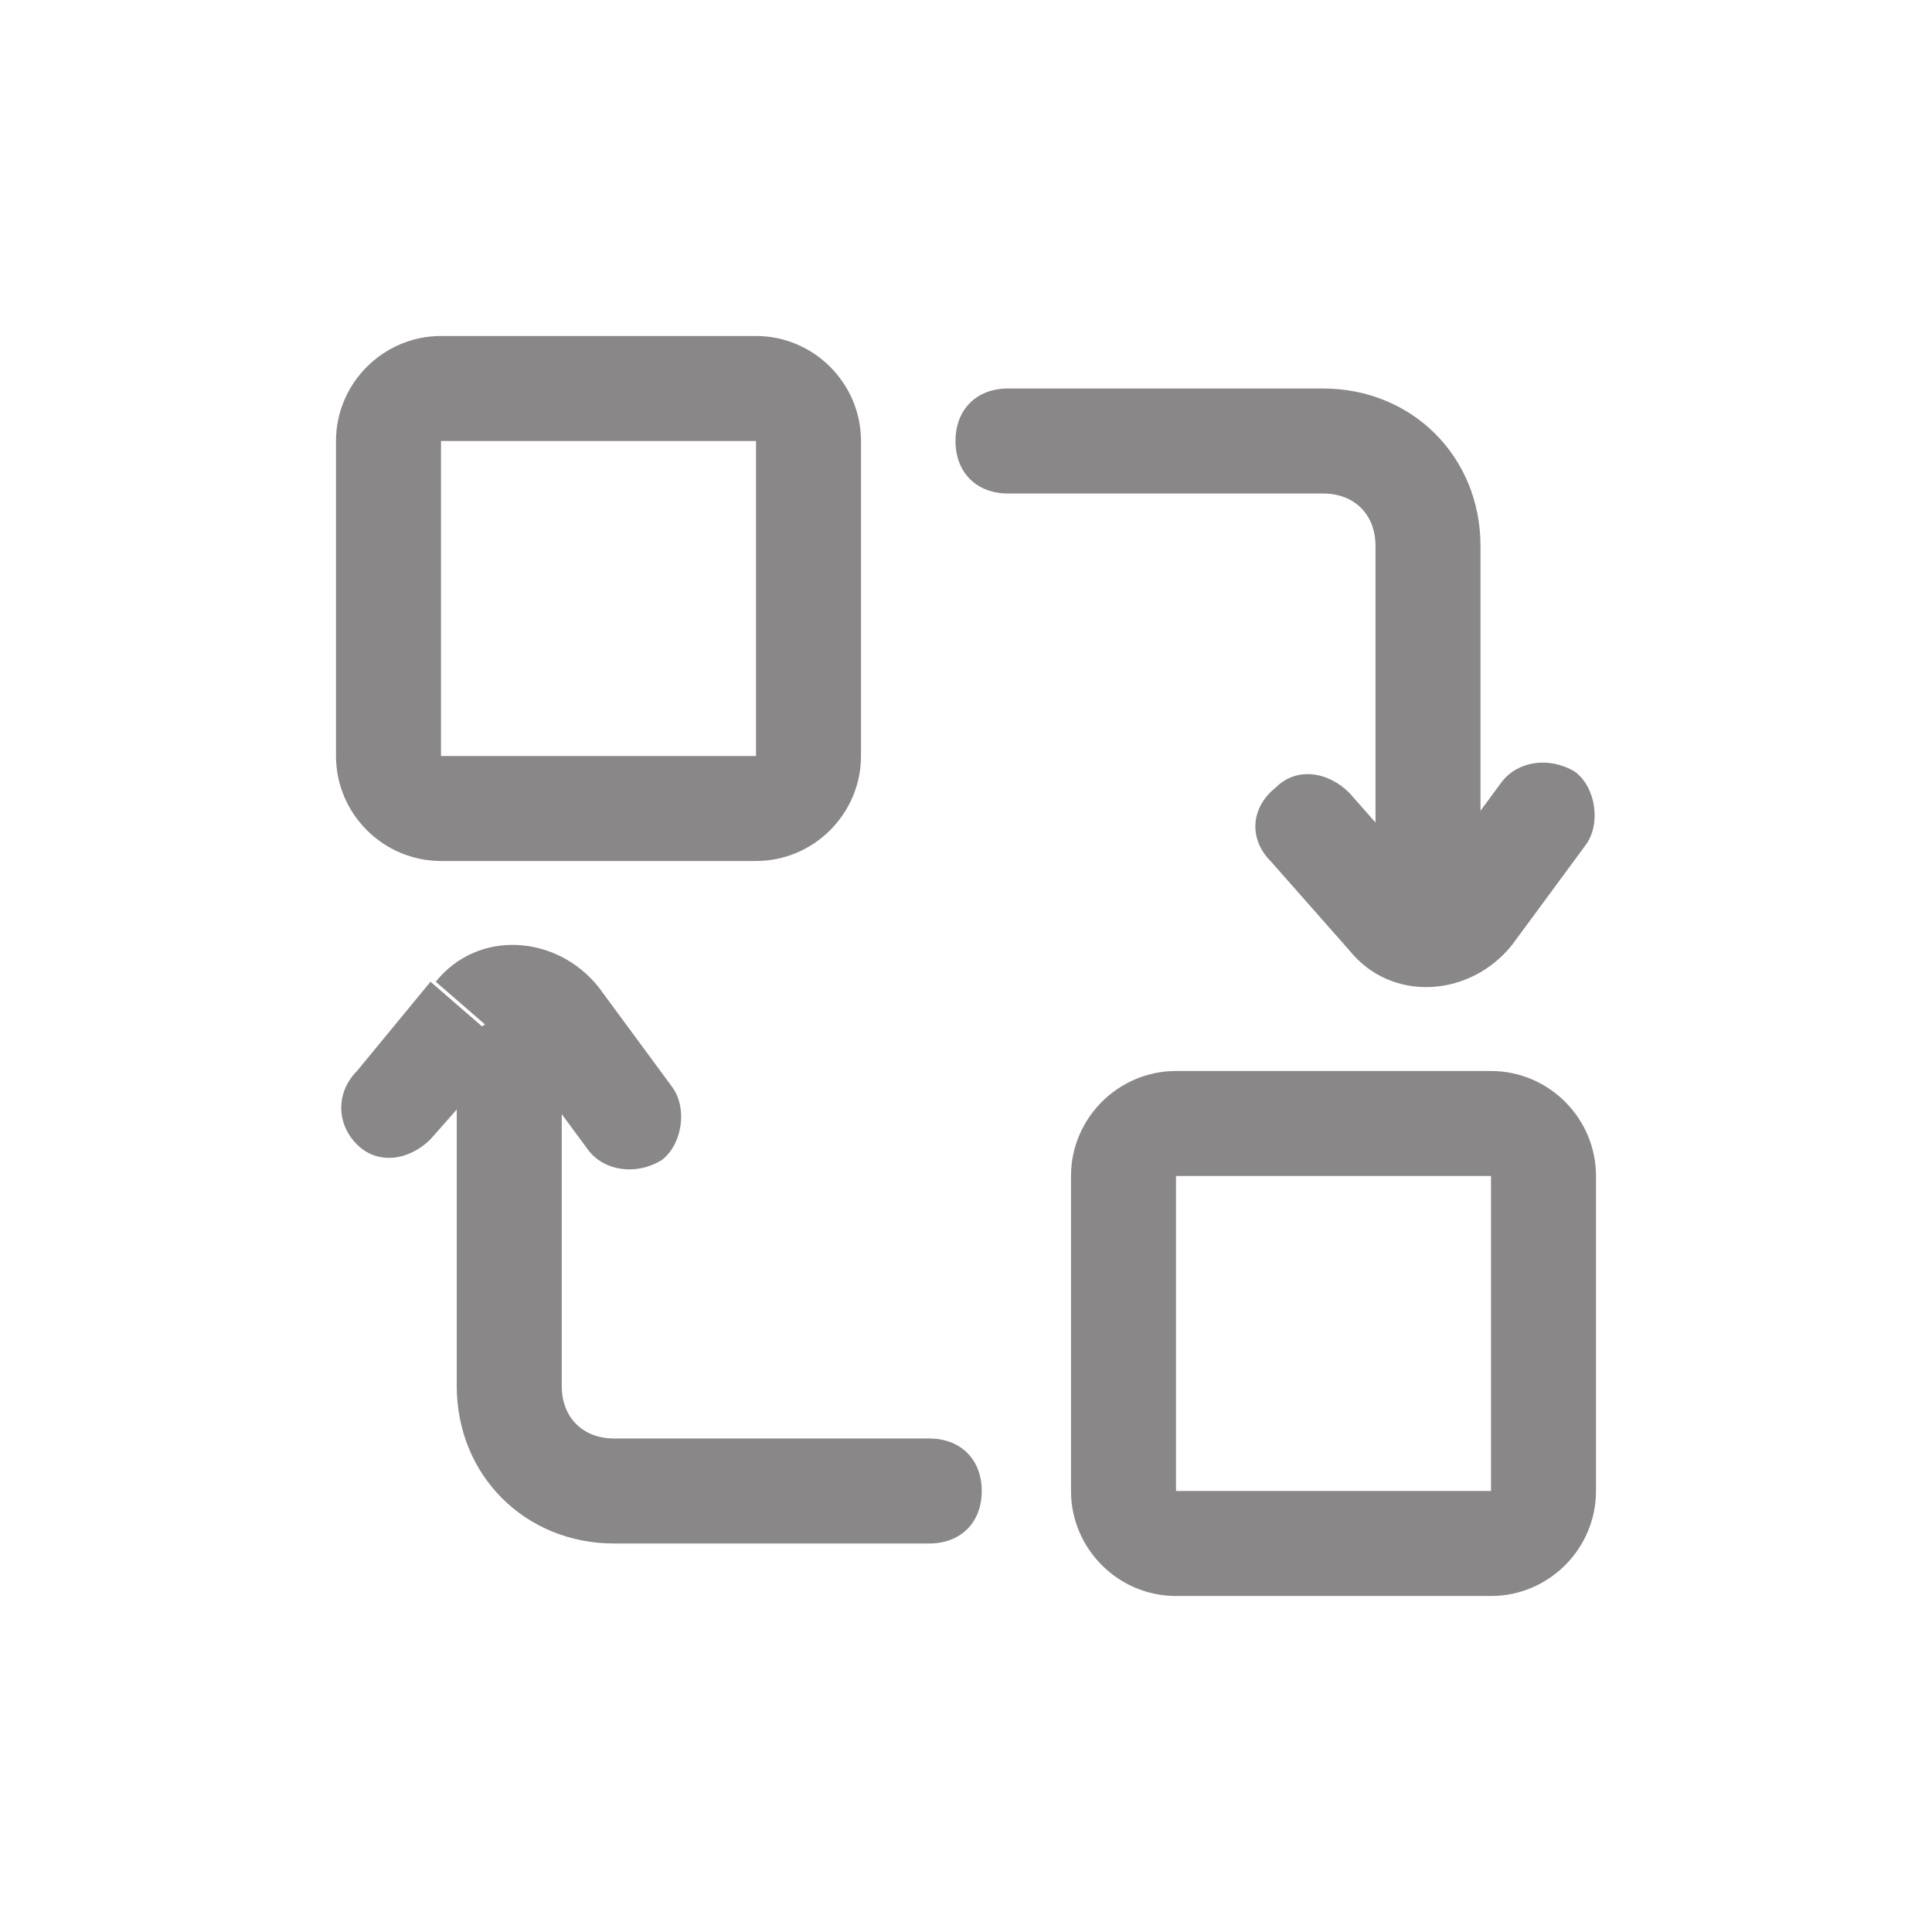
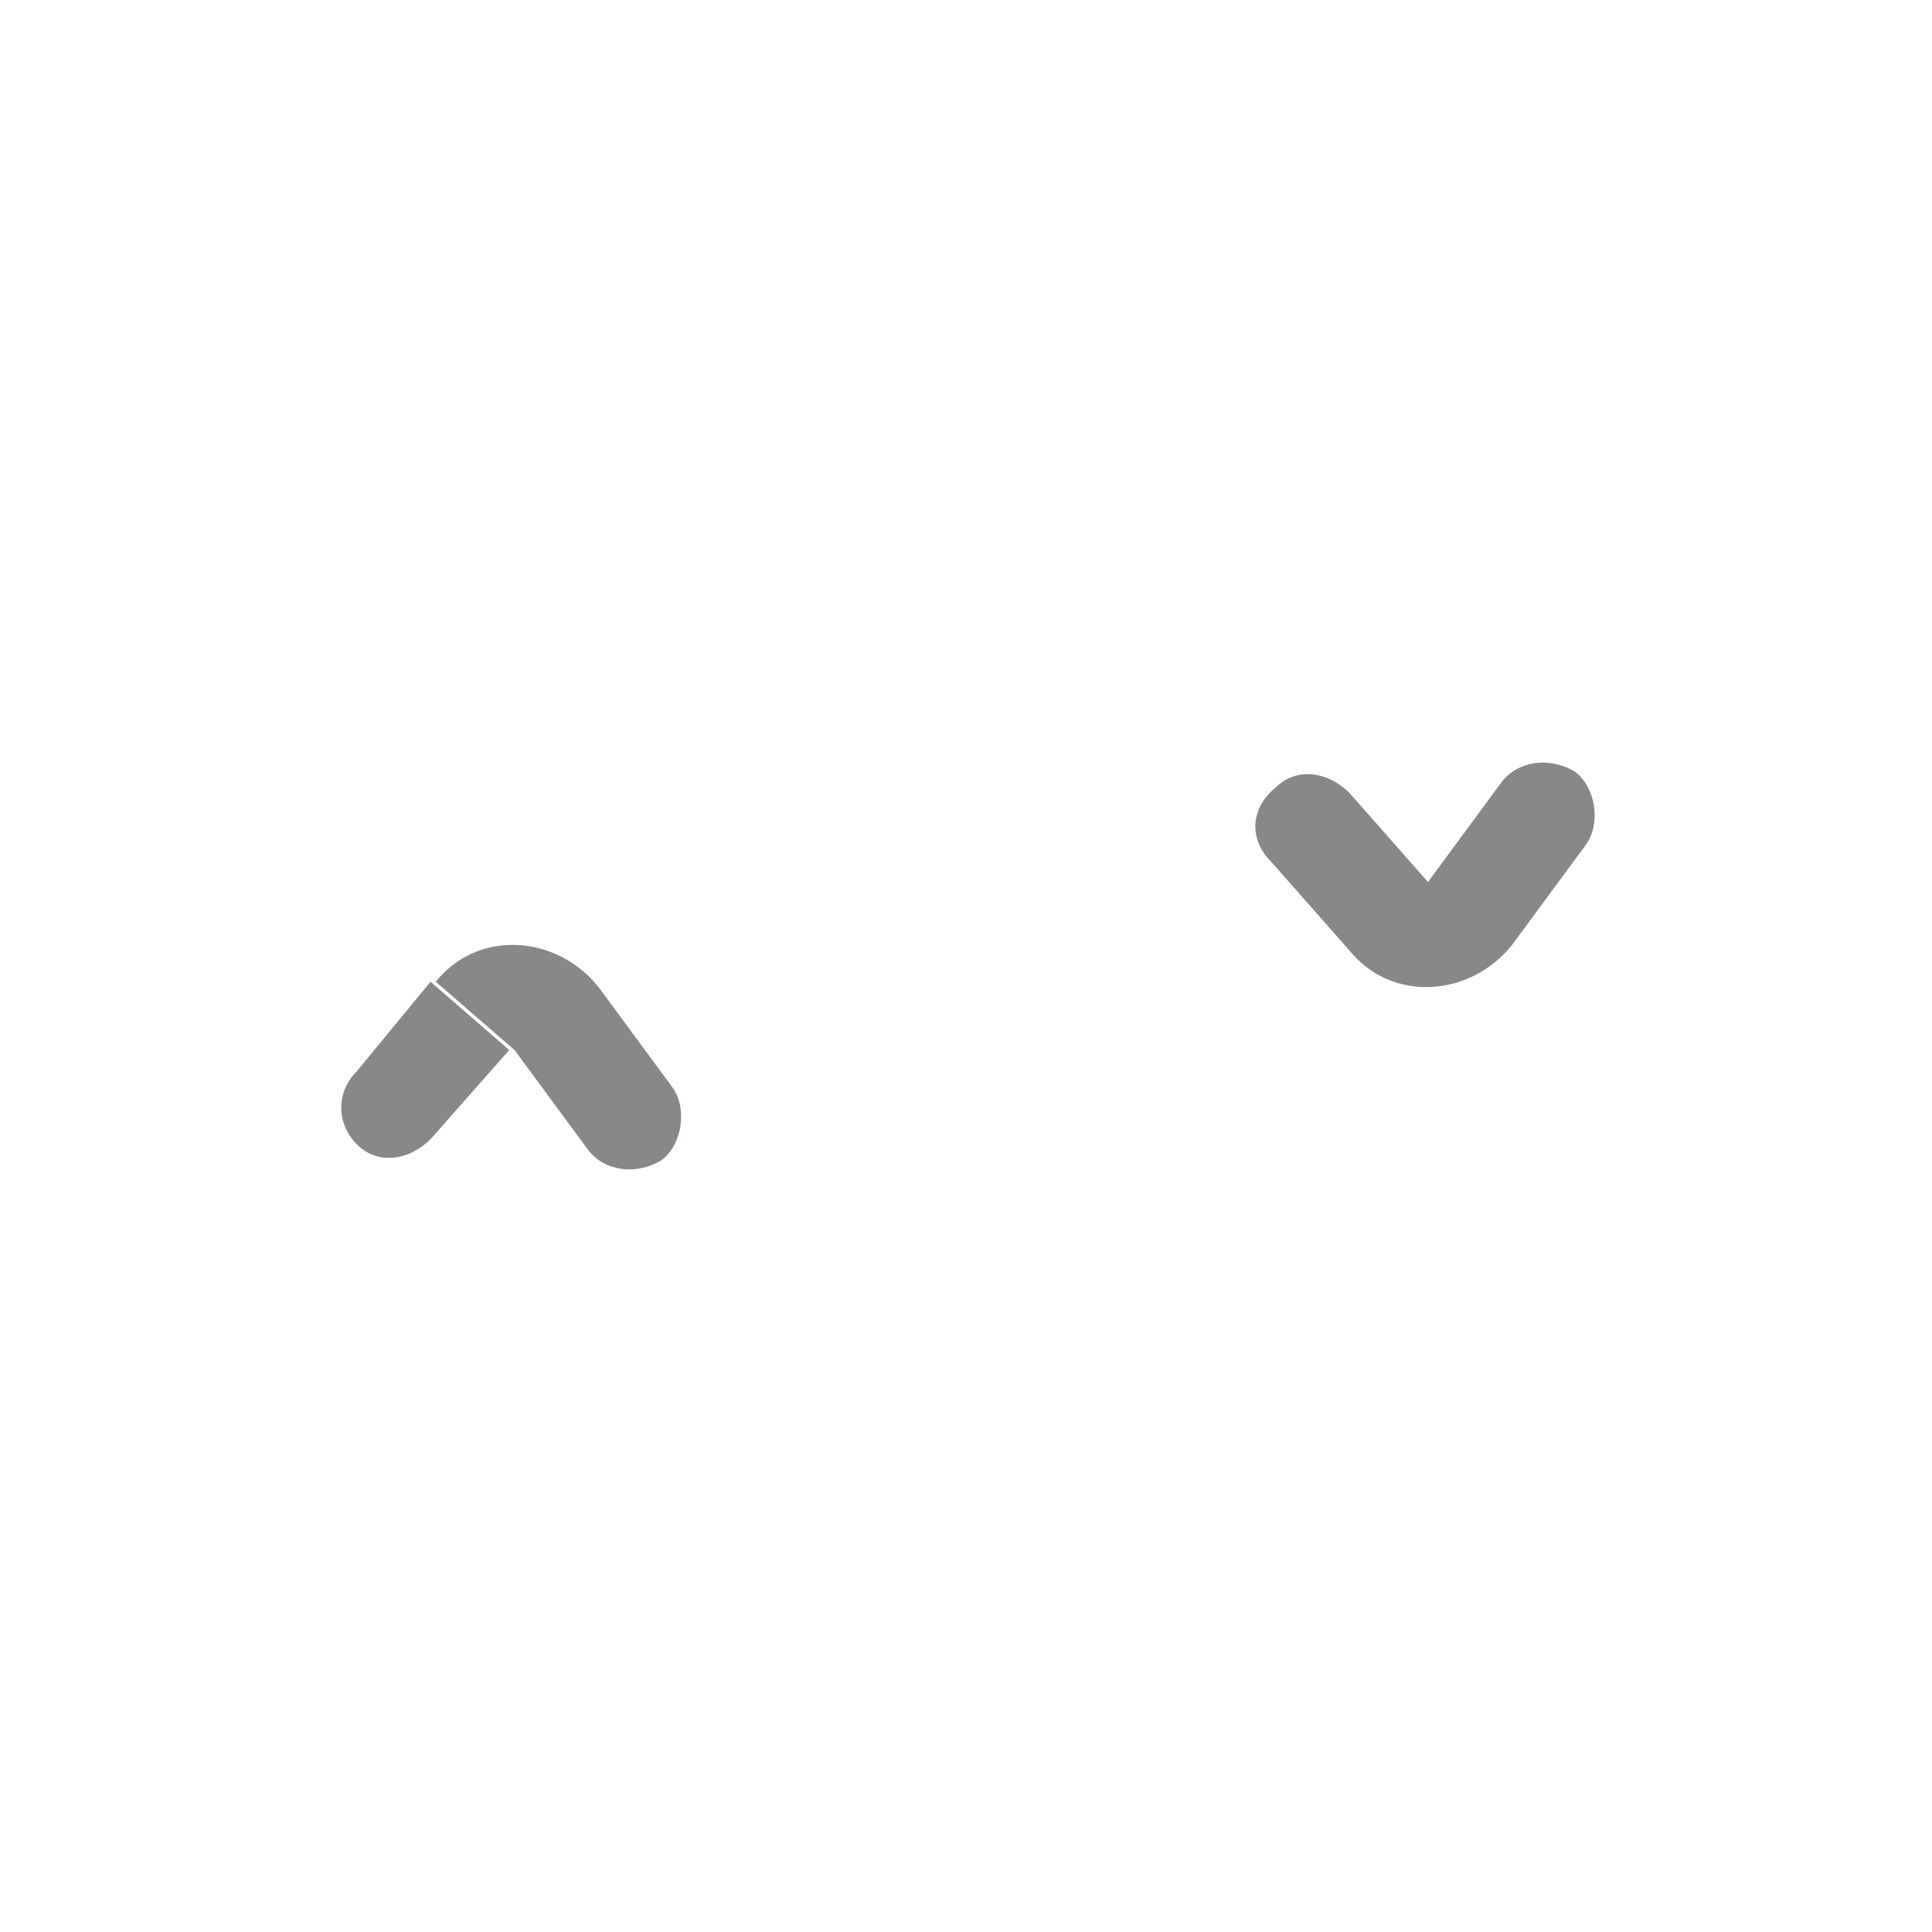
<svg xmlns="http://www.w3.org/2000/svg" width="46" height="46" viewBox="0 0 46 46" fill="none">
  <mask id="mask0_644_381" style="mask-type:alpha" maskUnits="userSpaceOnUse" x="0" y="0" width="46" height="46">
    <rect width="46" height="46" fill="#D9D9D9" />
  </mask>
  <g mask="url(#mask0_644_381)">
</g>
  <g clip-path="url(#clip0_644_381)">
-     <path d="M18 8H10.5C9.125 8 8 9.125 8 10.5V18C8 19.375 9.125 20.5 10.5 20.5H18C19.375 20.5 20.5 19.375 20.5 18V10.5C20.5 9.125 19.375 8 18 8ZM18 18H10.5V10.5H18V18ZM35.5 25.5H28C26.625 25.5 25.5 26.625 25.5 28V35.5C25.5 36.875 26.625 38 28 38H35.5C36.875 38 38 36.875 38 35.5V28C38 26.625 36.875 25.5 35.5 25.5ZM35.5 35.5H28V28H35.5V35.5ZM12.125 24.25C12.875 24.25 13.375 24.75 13.375 25.5V33C13.375 33.75 13.875 34.25 14.625 34.25H22.125C22.875 34.25 23.375 34.75 23.375 35.5C23.375 36.25 22.875 36.75 22.125 36.75H14.625C12.5 36.75 10.875 35.125 10.875 33V25.5C10.875 24.75 11.5 24.25 12.125 24.25ZM34 21.75C33.25 21.75 32.75 21.25 32.75 20.5V13C32.75 12.25 32.25 11.75 31.5 11.75H24C23.25 11.75 22.75 11.25 22.75 10.5C22.75 9.75 23.25 9.25 24 9.25H31.5C33.625 9.25 35.25 10.875 35.25 13V20.5C35.25 21.25 34.625 21.75 34 21.75Z" fill="#898787" />
    <path d="M37.5 18.375C38 18.75 38.125 19.625 37.75 20.125L36 22.5C35 23.75 33.125 23.875 32.125 22.625L34 21L35.75 18.625C36.125 18.125 36.875 18 37.5 18.375ZM30.375 18.75C30.875 18.25 31.625 18.375 32.125 18.875L34 21L32.125 22.625L30.25 20.5C29.75 20 29.75 19.25 30.375 18.75ZM15.75 27.625C16.25 27.25 16.375 26.375 16 25.875L14.25 23.5C13.25 22.25 11.375 22.125 10.375 23.375L12.25 25L14 27.375C14.375 27.875 15.125 28 15.75 27.625ZM8.5 27.25C9 27.75 9.75 27.625 10.25 27.125L12.125 25L10.25 23.375L8.5 25.5C8 26 8 26.75 8.5 27.25Z" fill="#898787" />
  </g>
  <defs>
    <clipPath id="clip0_644_381">
      <rect width="30" height="30" fill="white" transform="translate(8 8)" />
    </clipPath>
  </defs>
</svg>